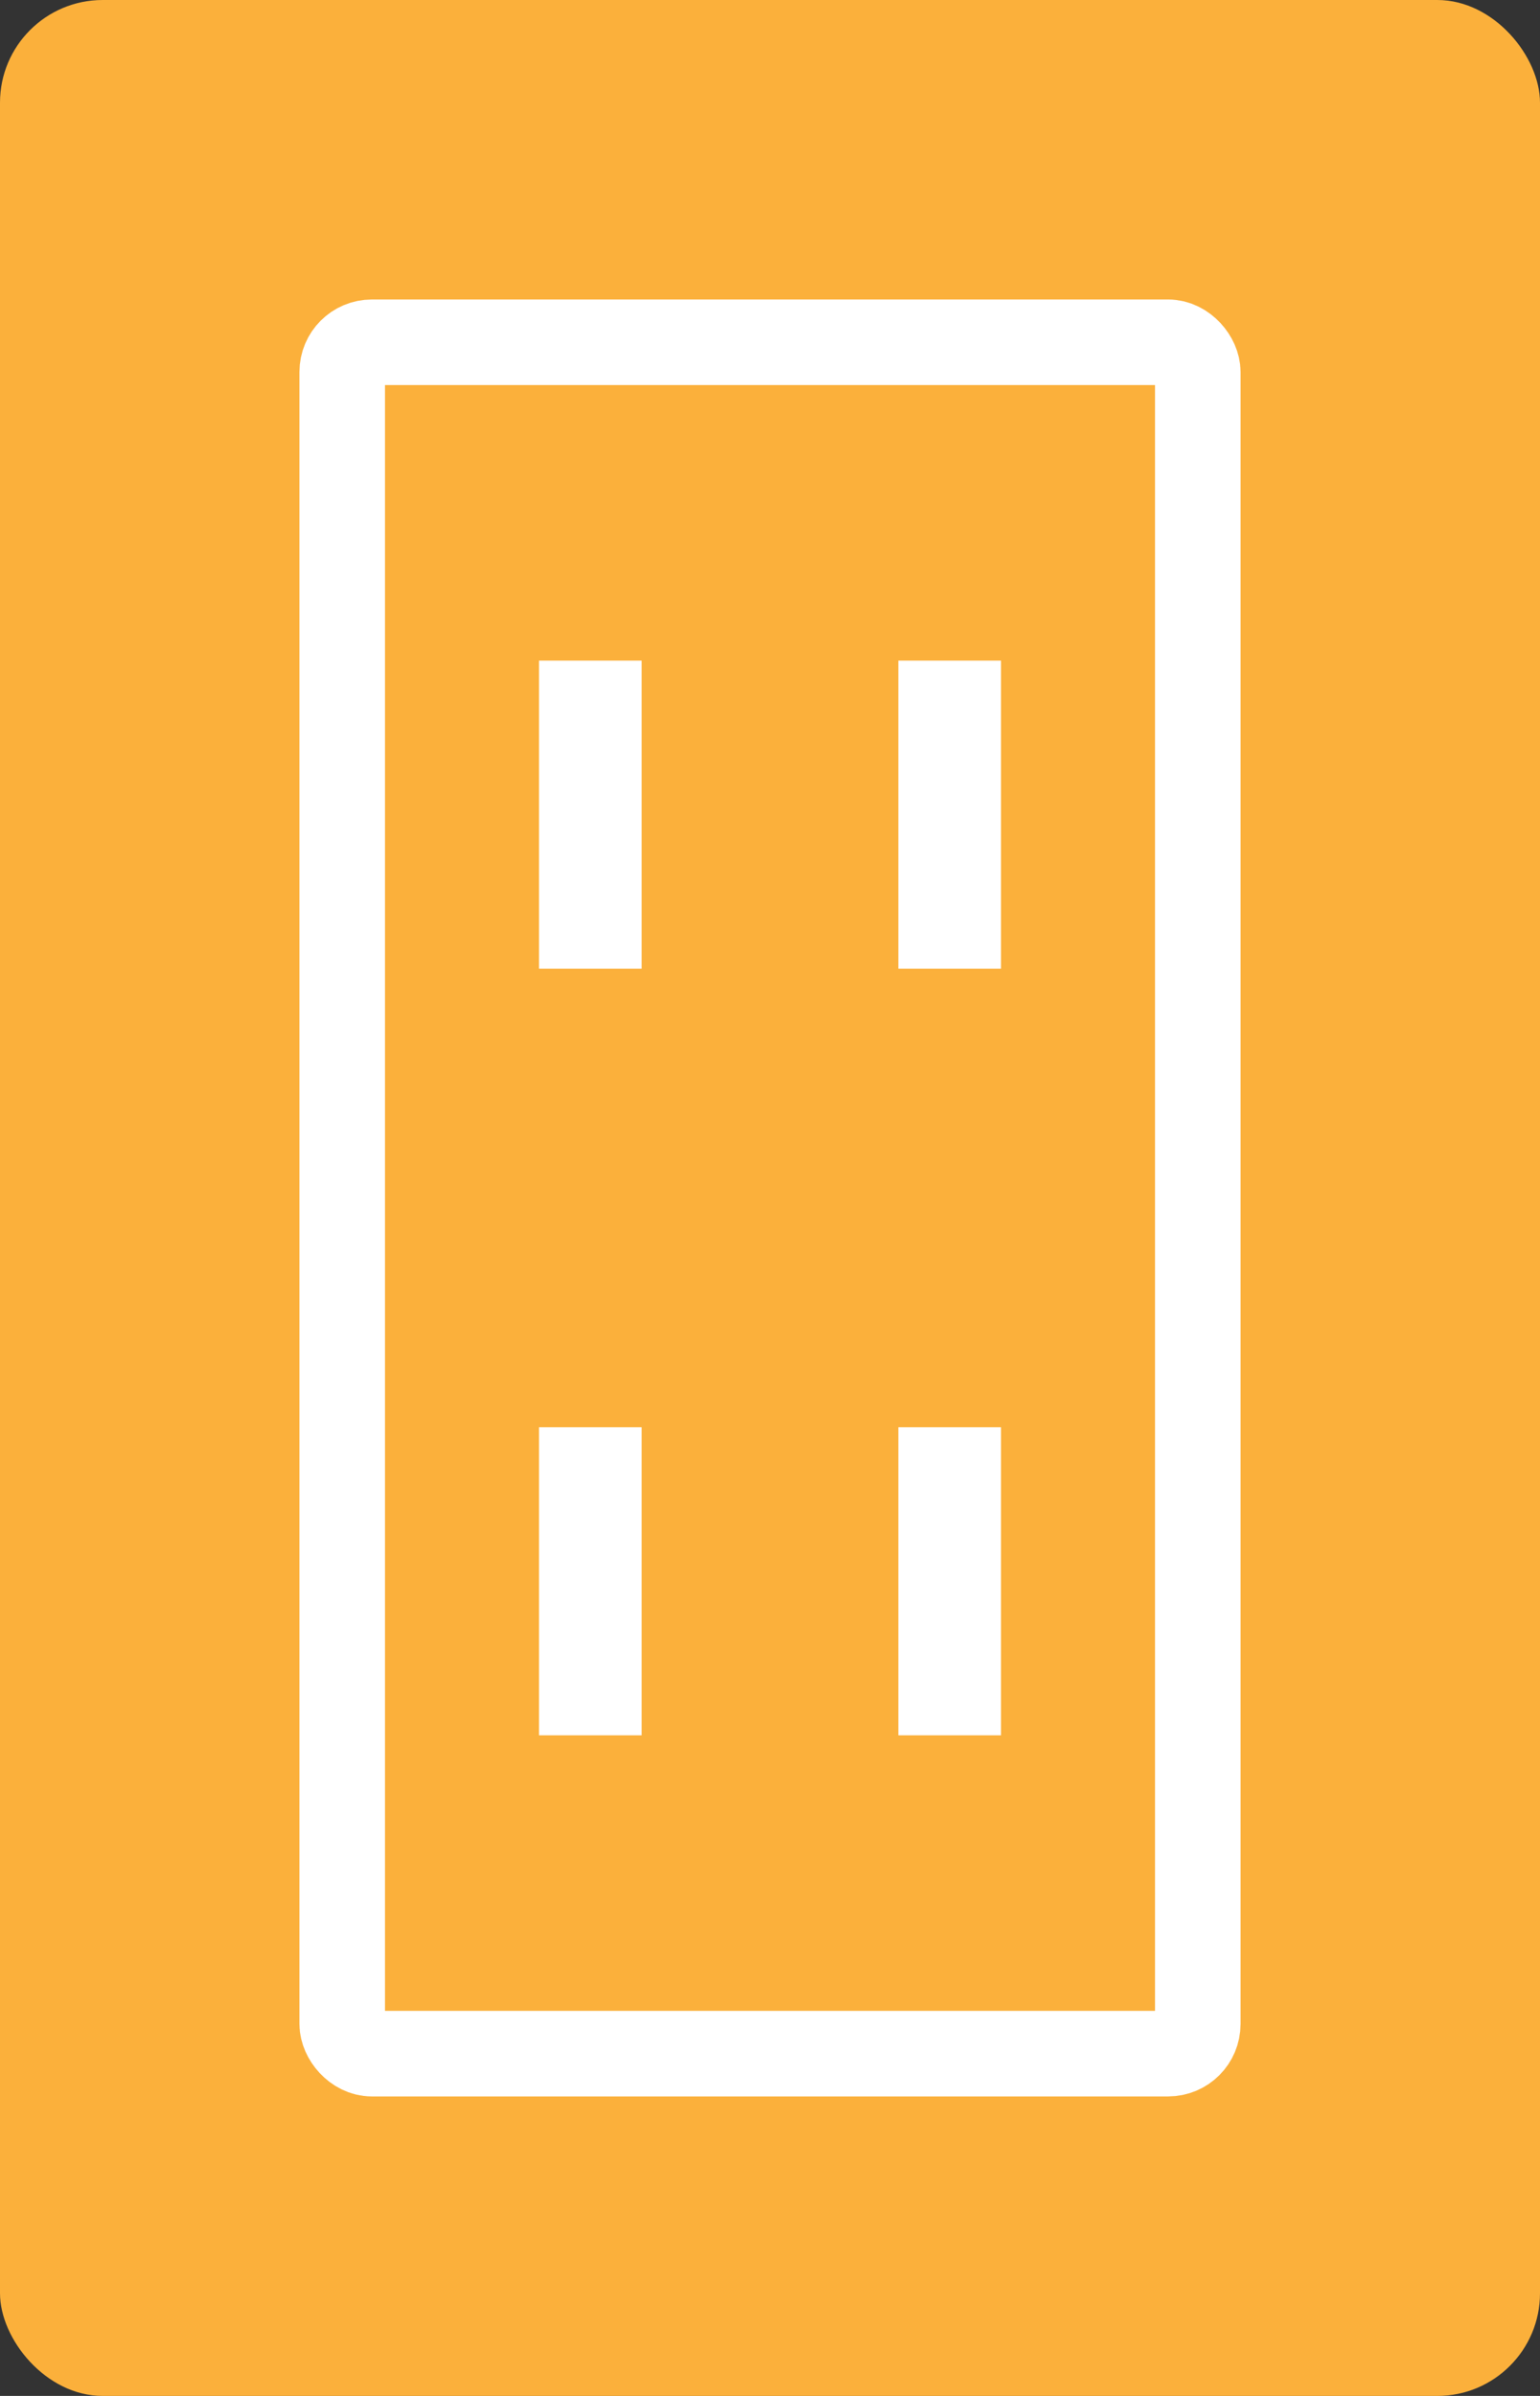
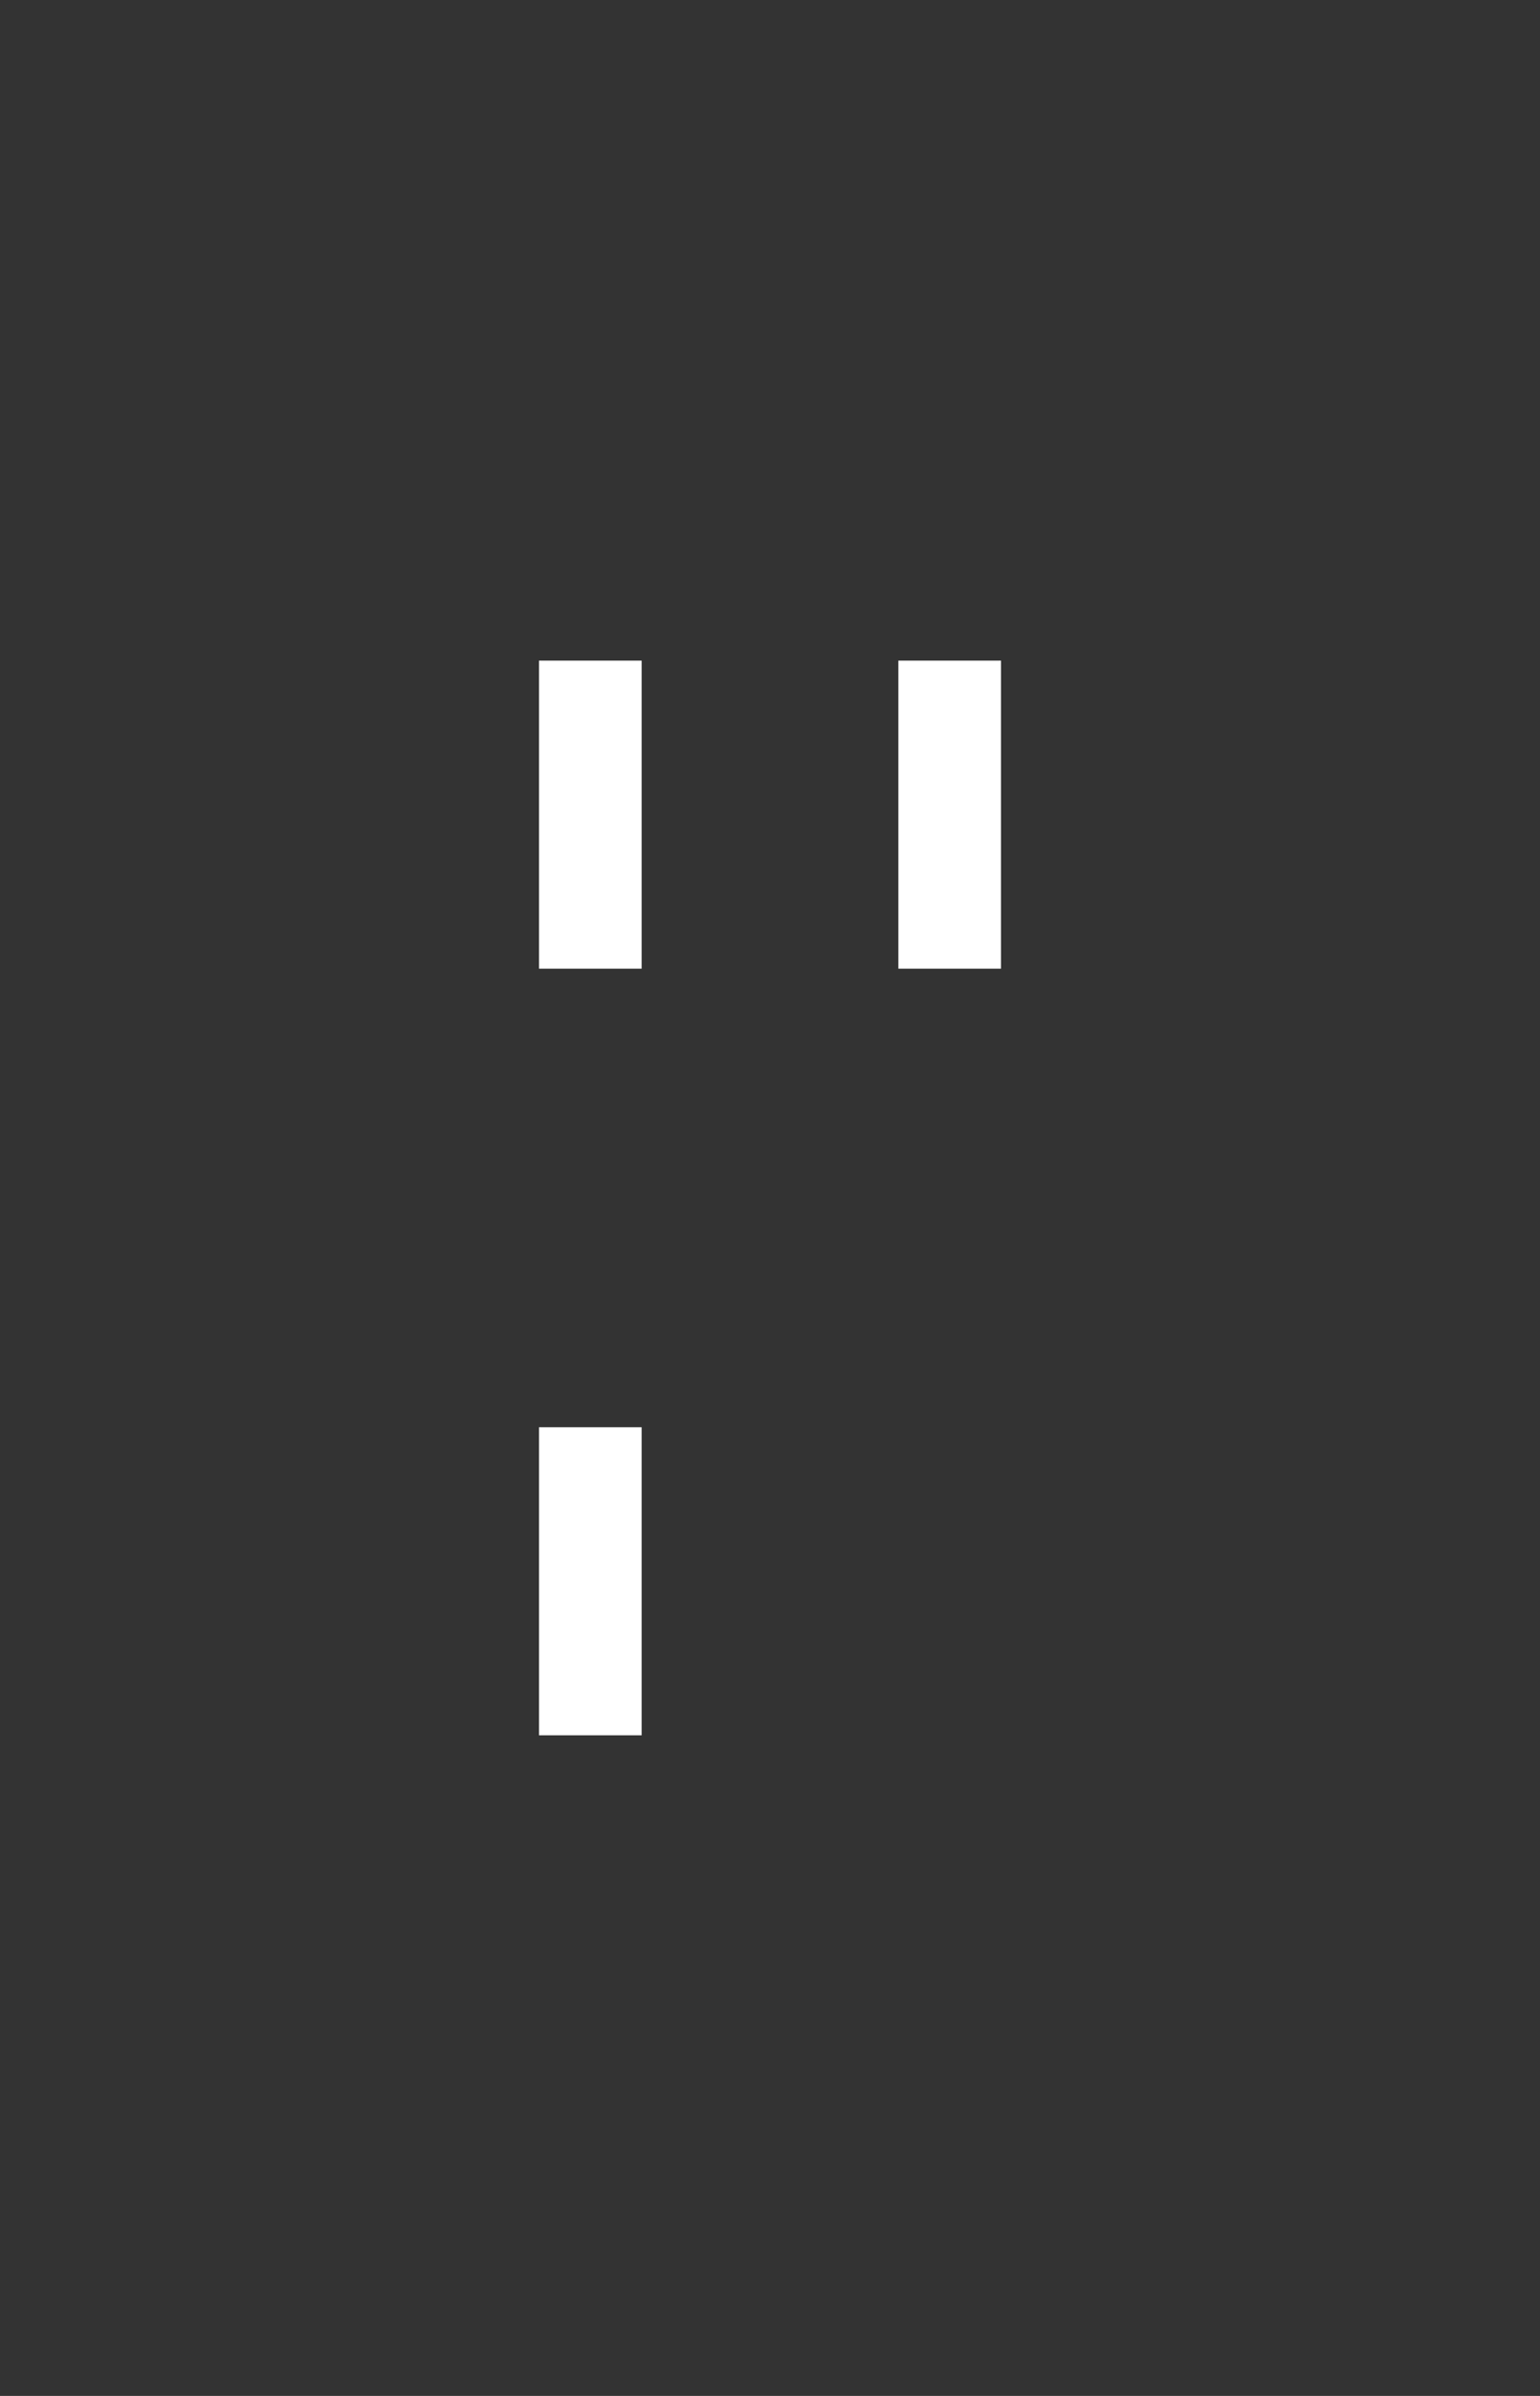
<svg xmlns="http://www.w3.org/2000/svg" id="レイヤー_1" data-name="レイヤー 1" width="180" height="280" viewBox="0 0 180 280">
  <rect x="0" y="0" width="180" height="280" fill="#333333" stroke="none" />
  <defs>
    <style>.cls-1{fill:#fbb03b;}.cls-2{fill:none;stroke:#fff;stroke-miterlimit:10;stroke-width:10px;}.cls-3{fill:#fff;}</style>
  </defs>
  <title>icon_electric</title>
-   <rect class="cls-1" width="180" height="280" rx="12" ry="12" />
-   <rect class="cls-2" x="40" y="40" width="100" height="200" rx="3.467" ry="3.467" />
  <rect class="cls-3" x="63" y="77.204" width="12" height="36" />
  <rect class="cls-3" x="105" y="77.204" width="12" height="36" />
  <rect class="cls-3" x="63" y="166.796" width="12" height="36" />
-   <rect class="cls-3" x="105" y="166.796" width="12" height="36" />
</svg>